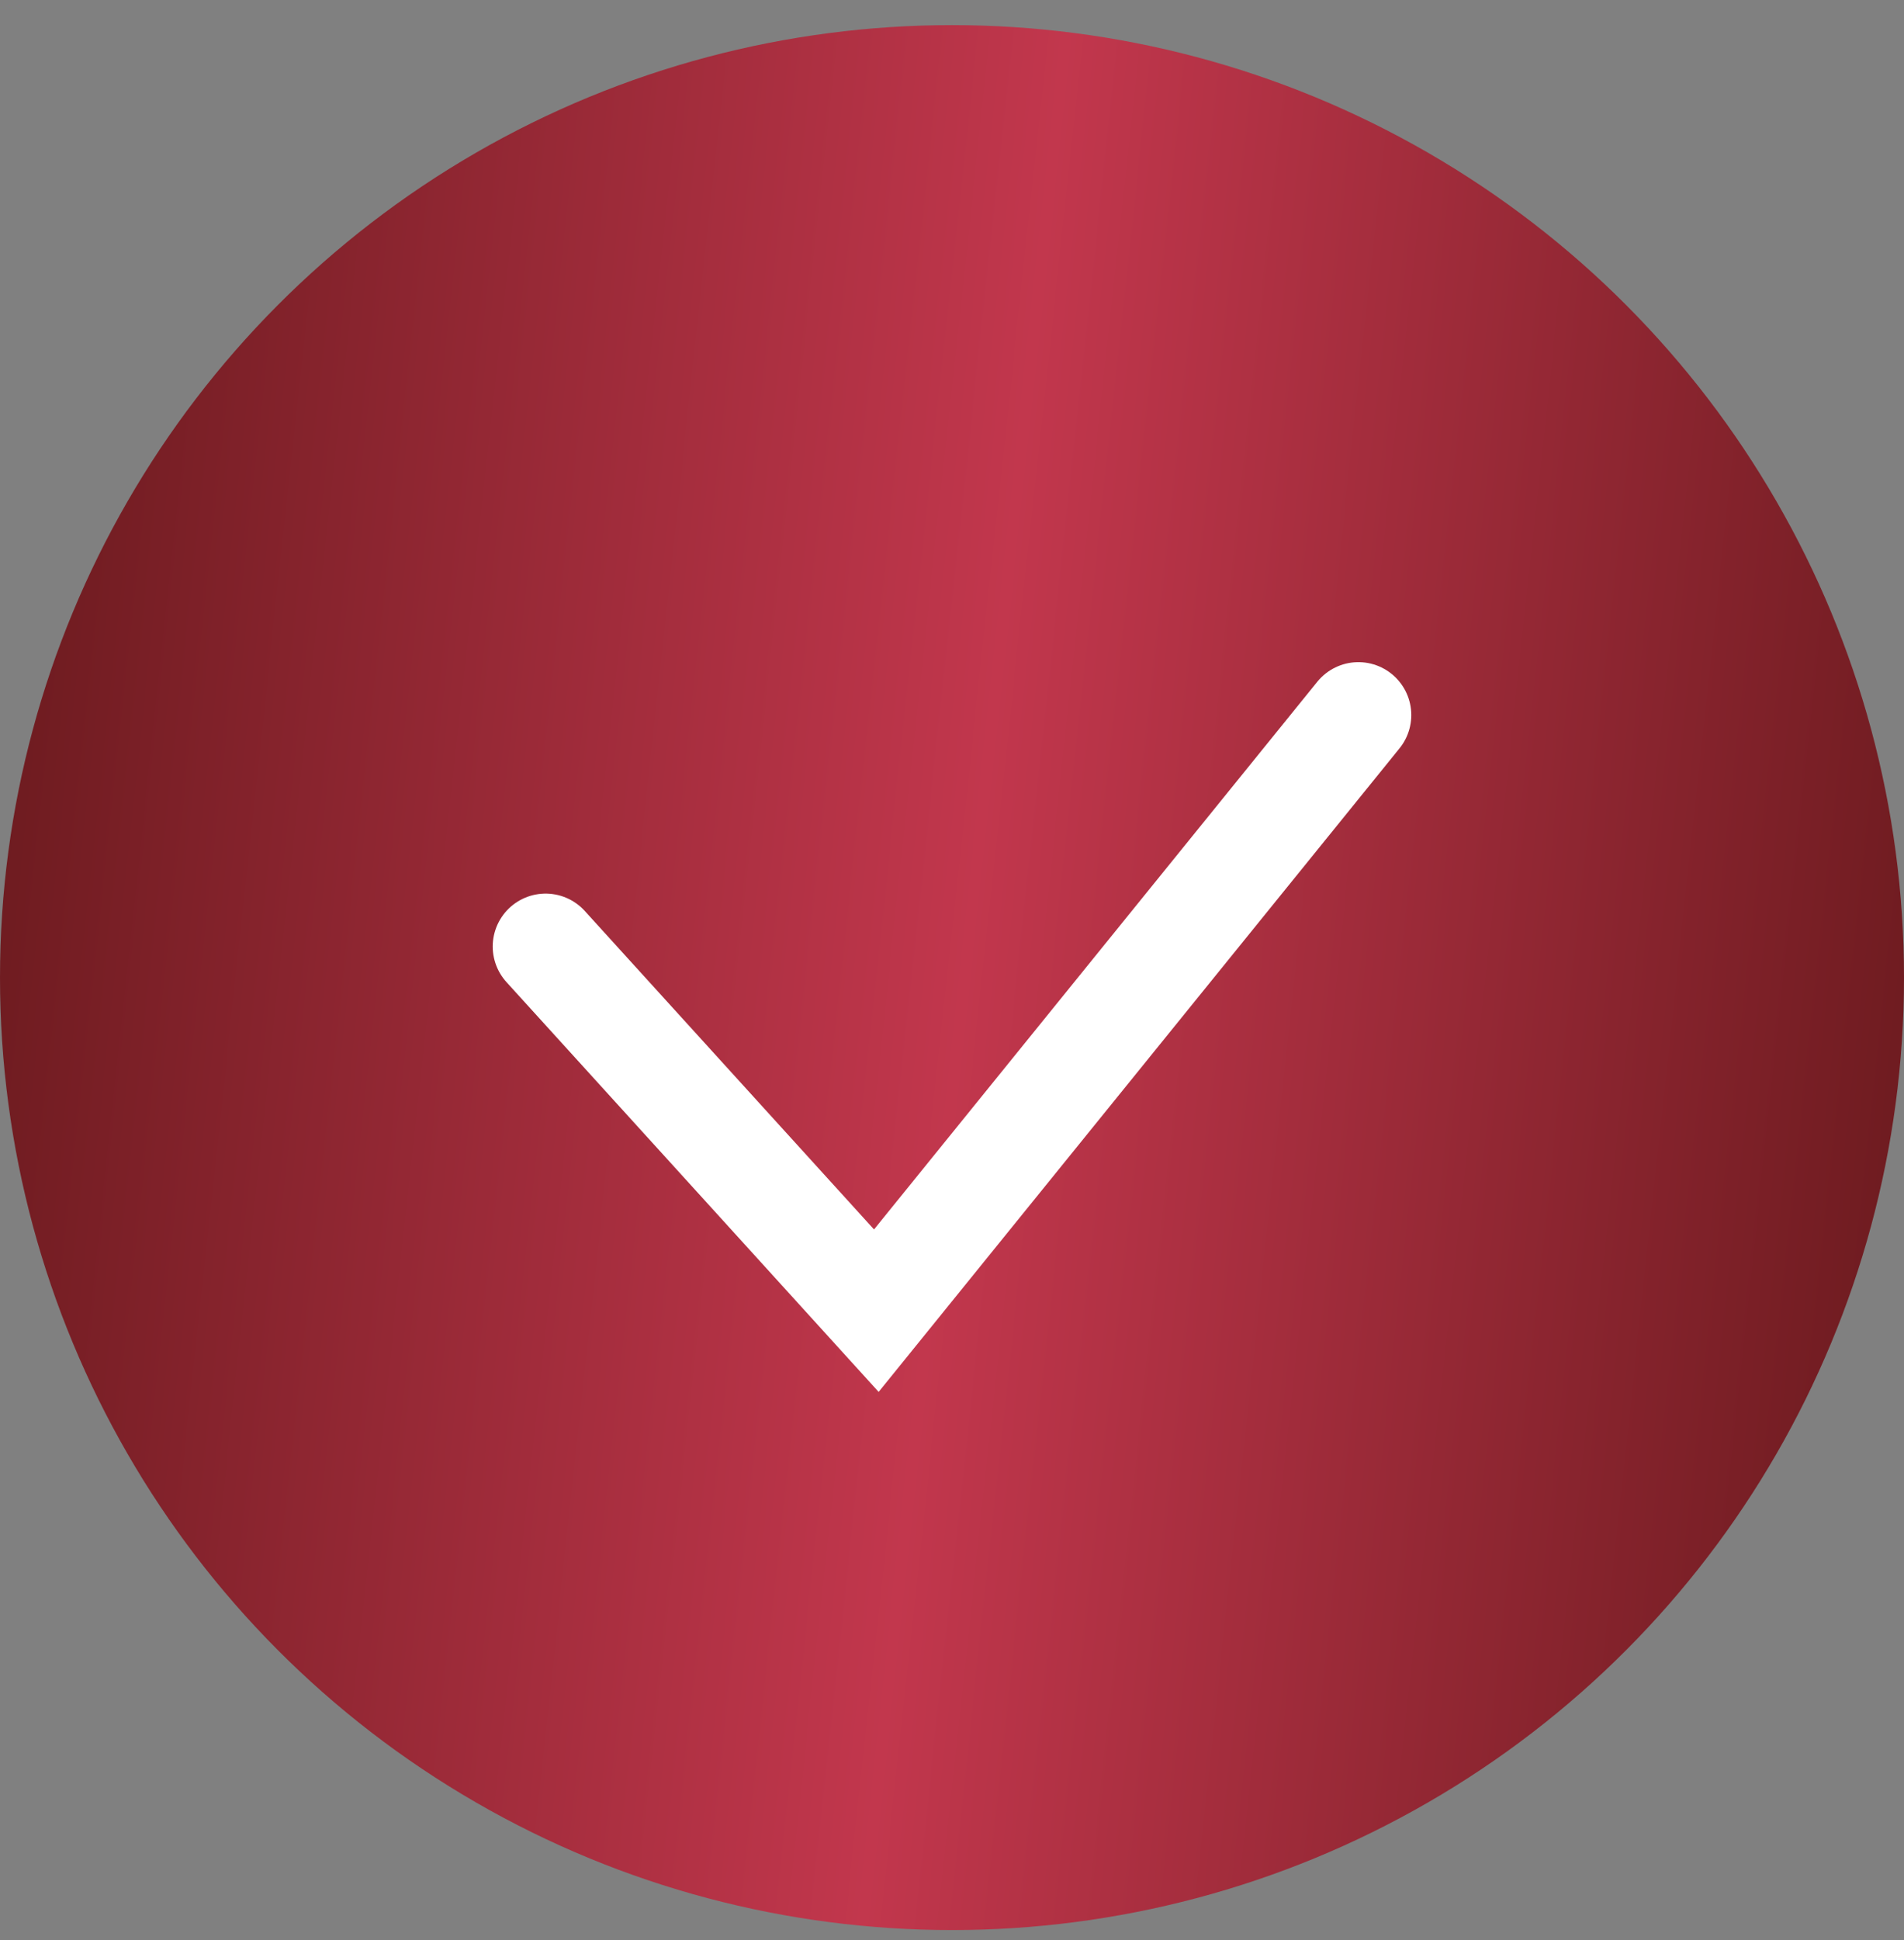
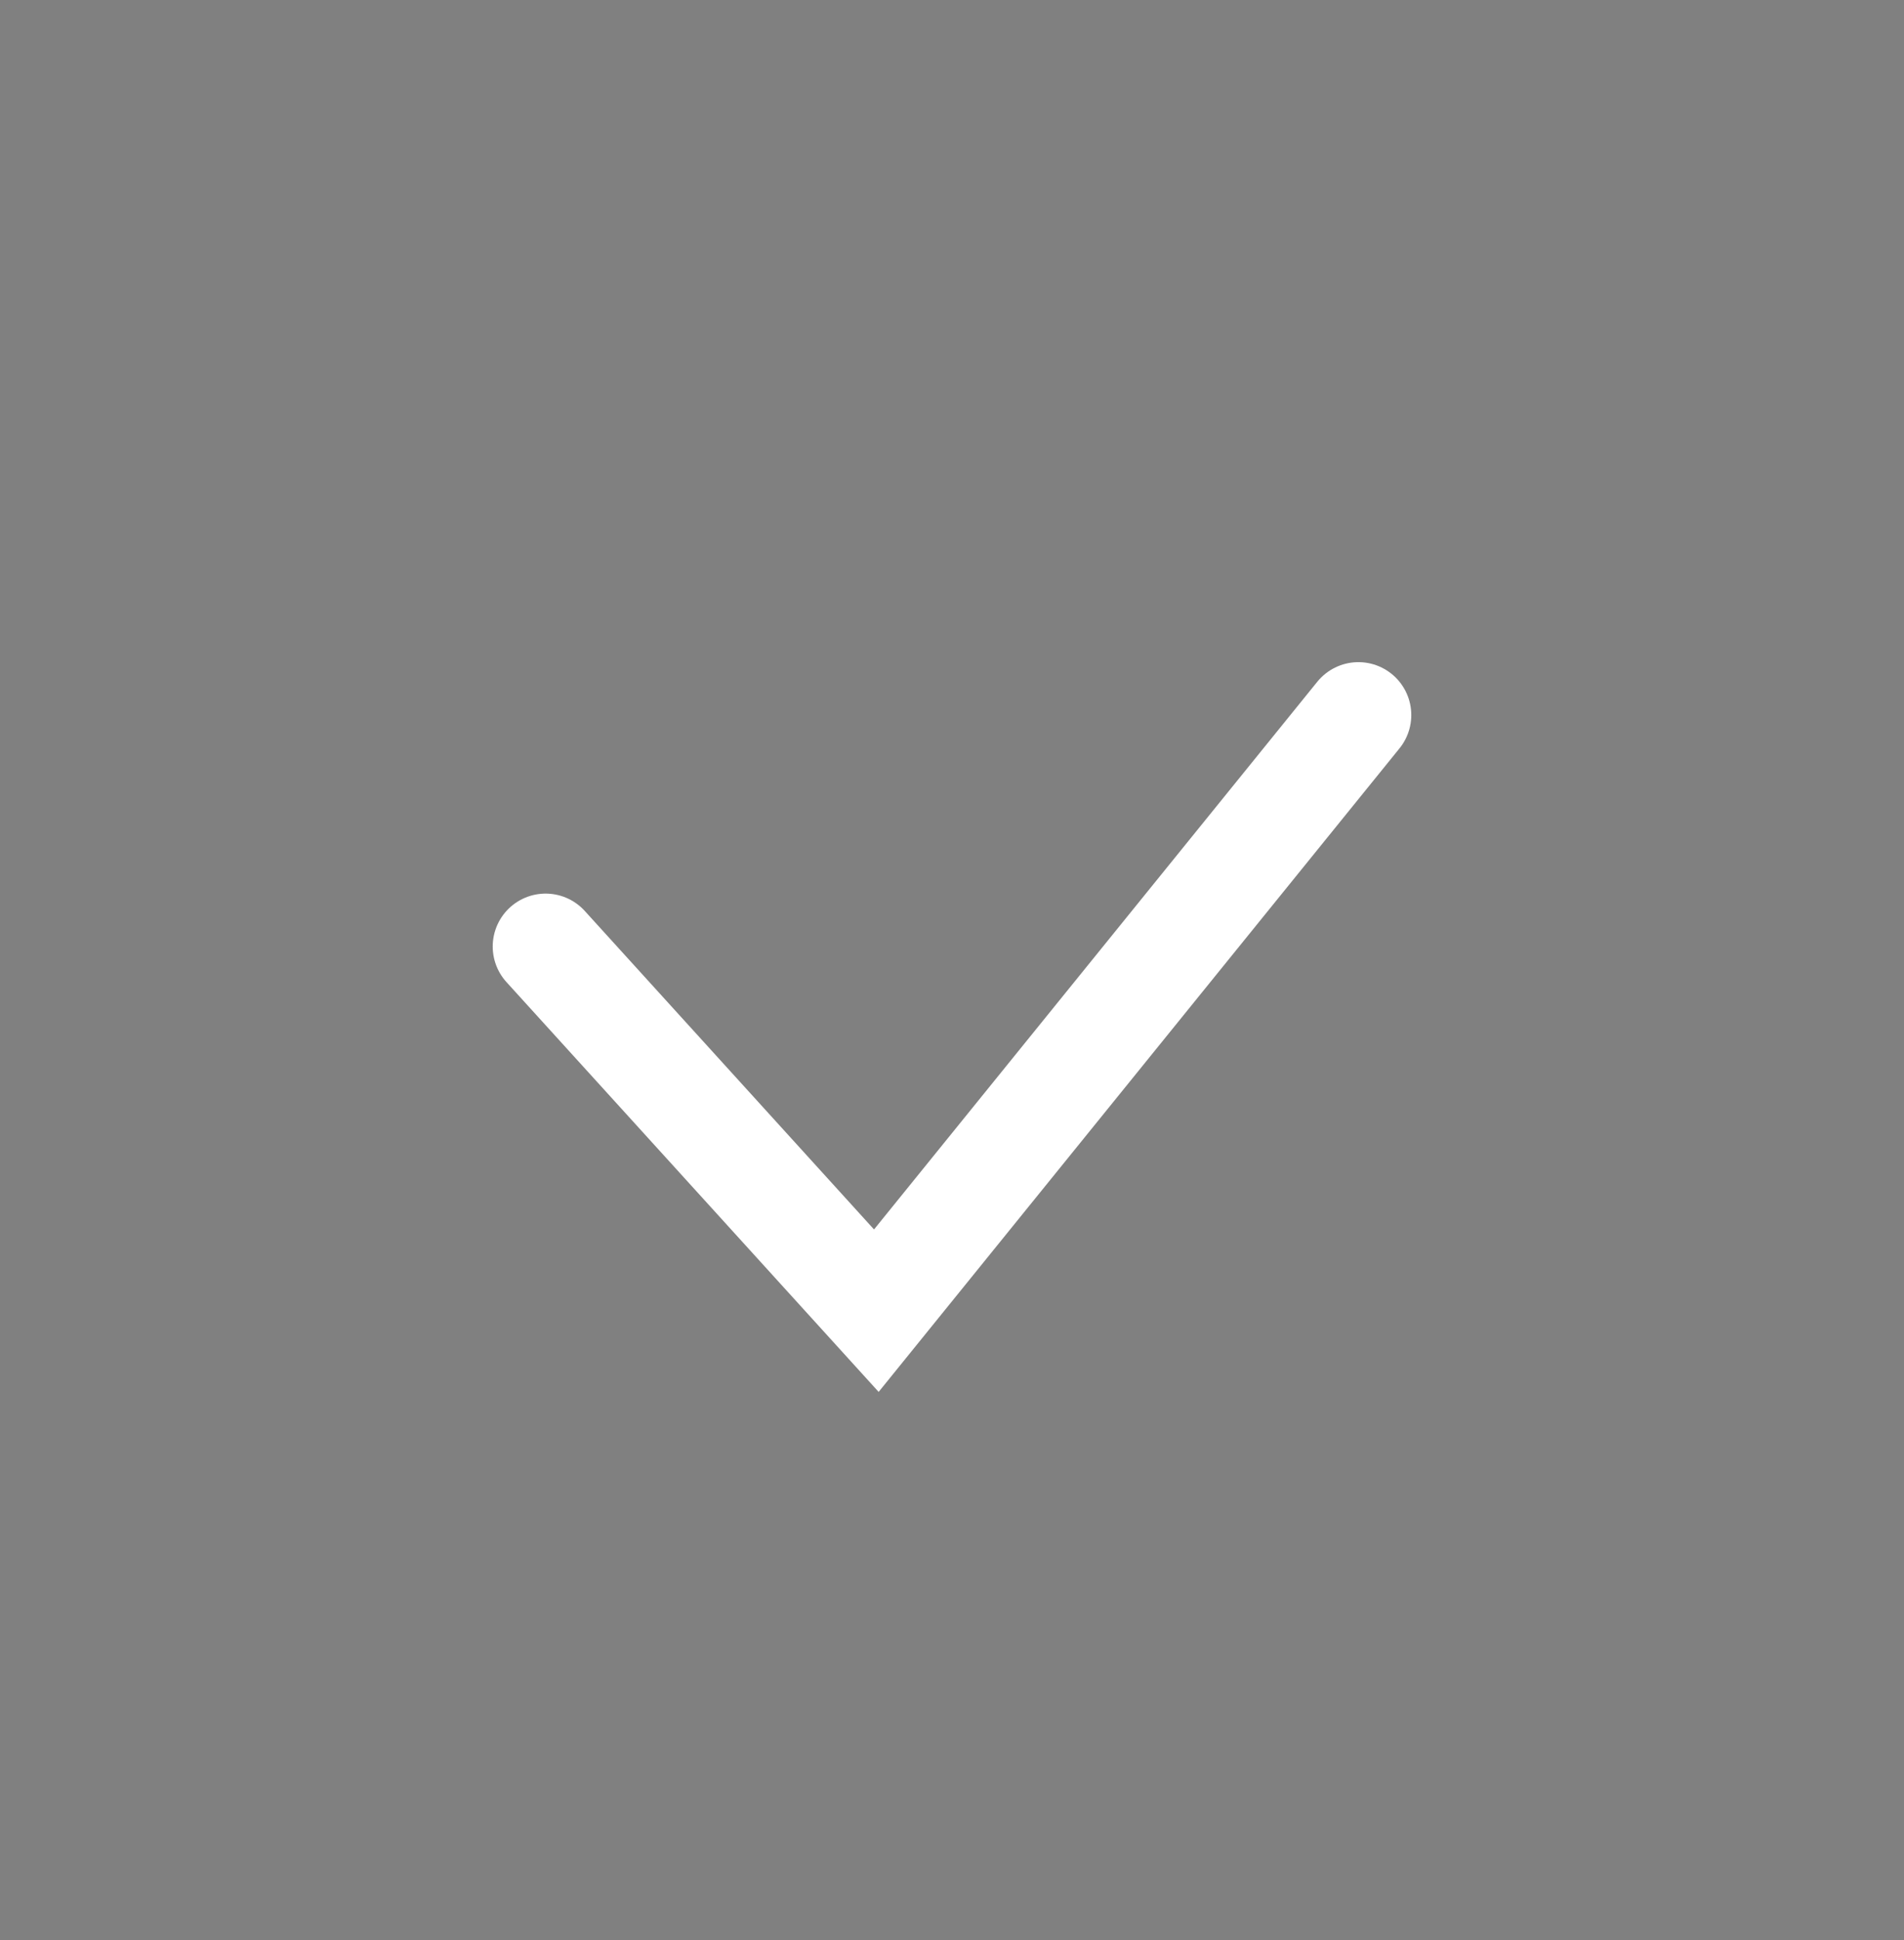
<svg xmlns="http://www.w3.org/2000/svg" width="54" height="55" viewBox="0 0 54 55" fill="none">
  <rect x="0" y="0" width="54" height="55" fill="#808080" stroke="none" />
-   <circle cx="27" cy="27.712" r="27" fill="url(#paint0_linear_2615_131)" />
  <path d="M15.474 26.831L24.854 37.154L38.526 20.27" stroke="white" stroke-width="3" stroke-linecap="round" />
  <defs>
    <linearGradient id="paint0_linear_2615_131" x1="0" y1="0.712" x2="59.131" y2="7.082" gradientUnits="userSpaceOnUse">
      <stop stop-color="#67191C" />
      <stop offset="0.506" stop-color="#C2374D" />
      <stop offset="1" stop-color="#67191C" />
    </linearGradient>
  </defs>
</svg>